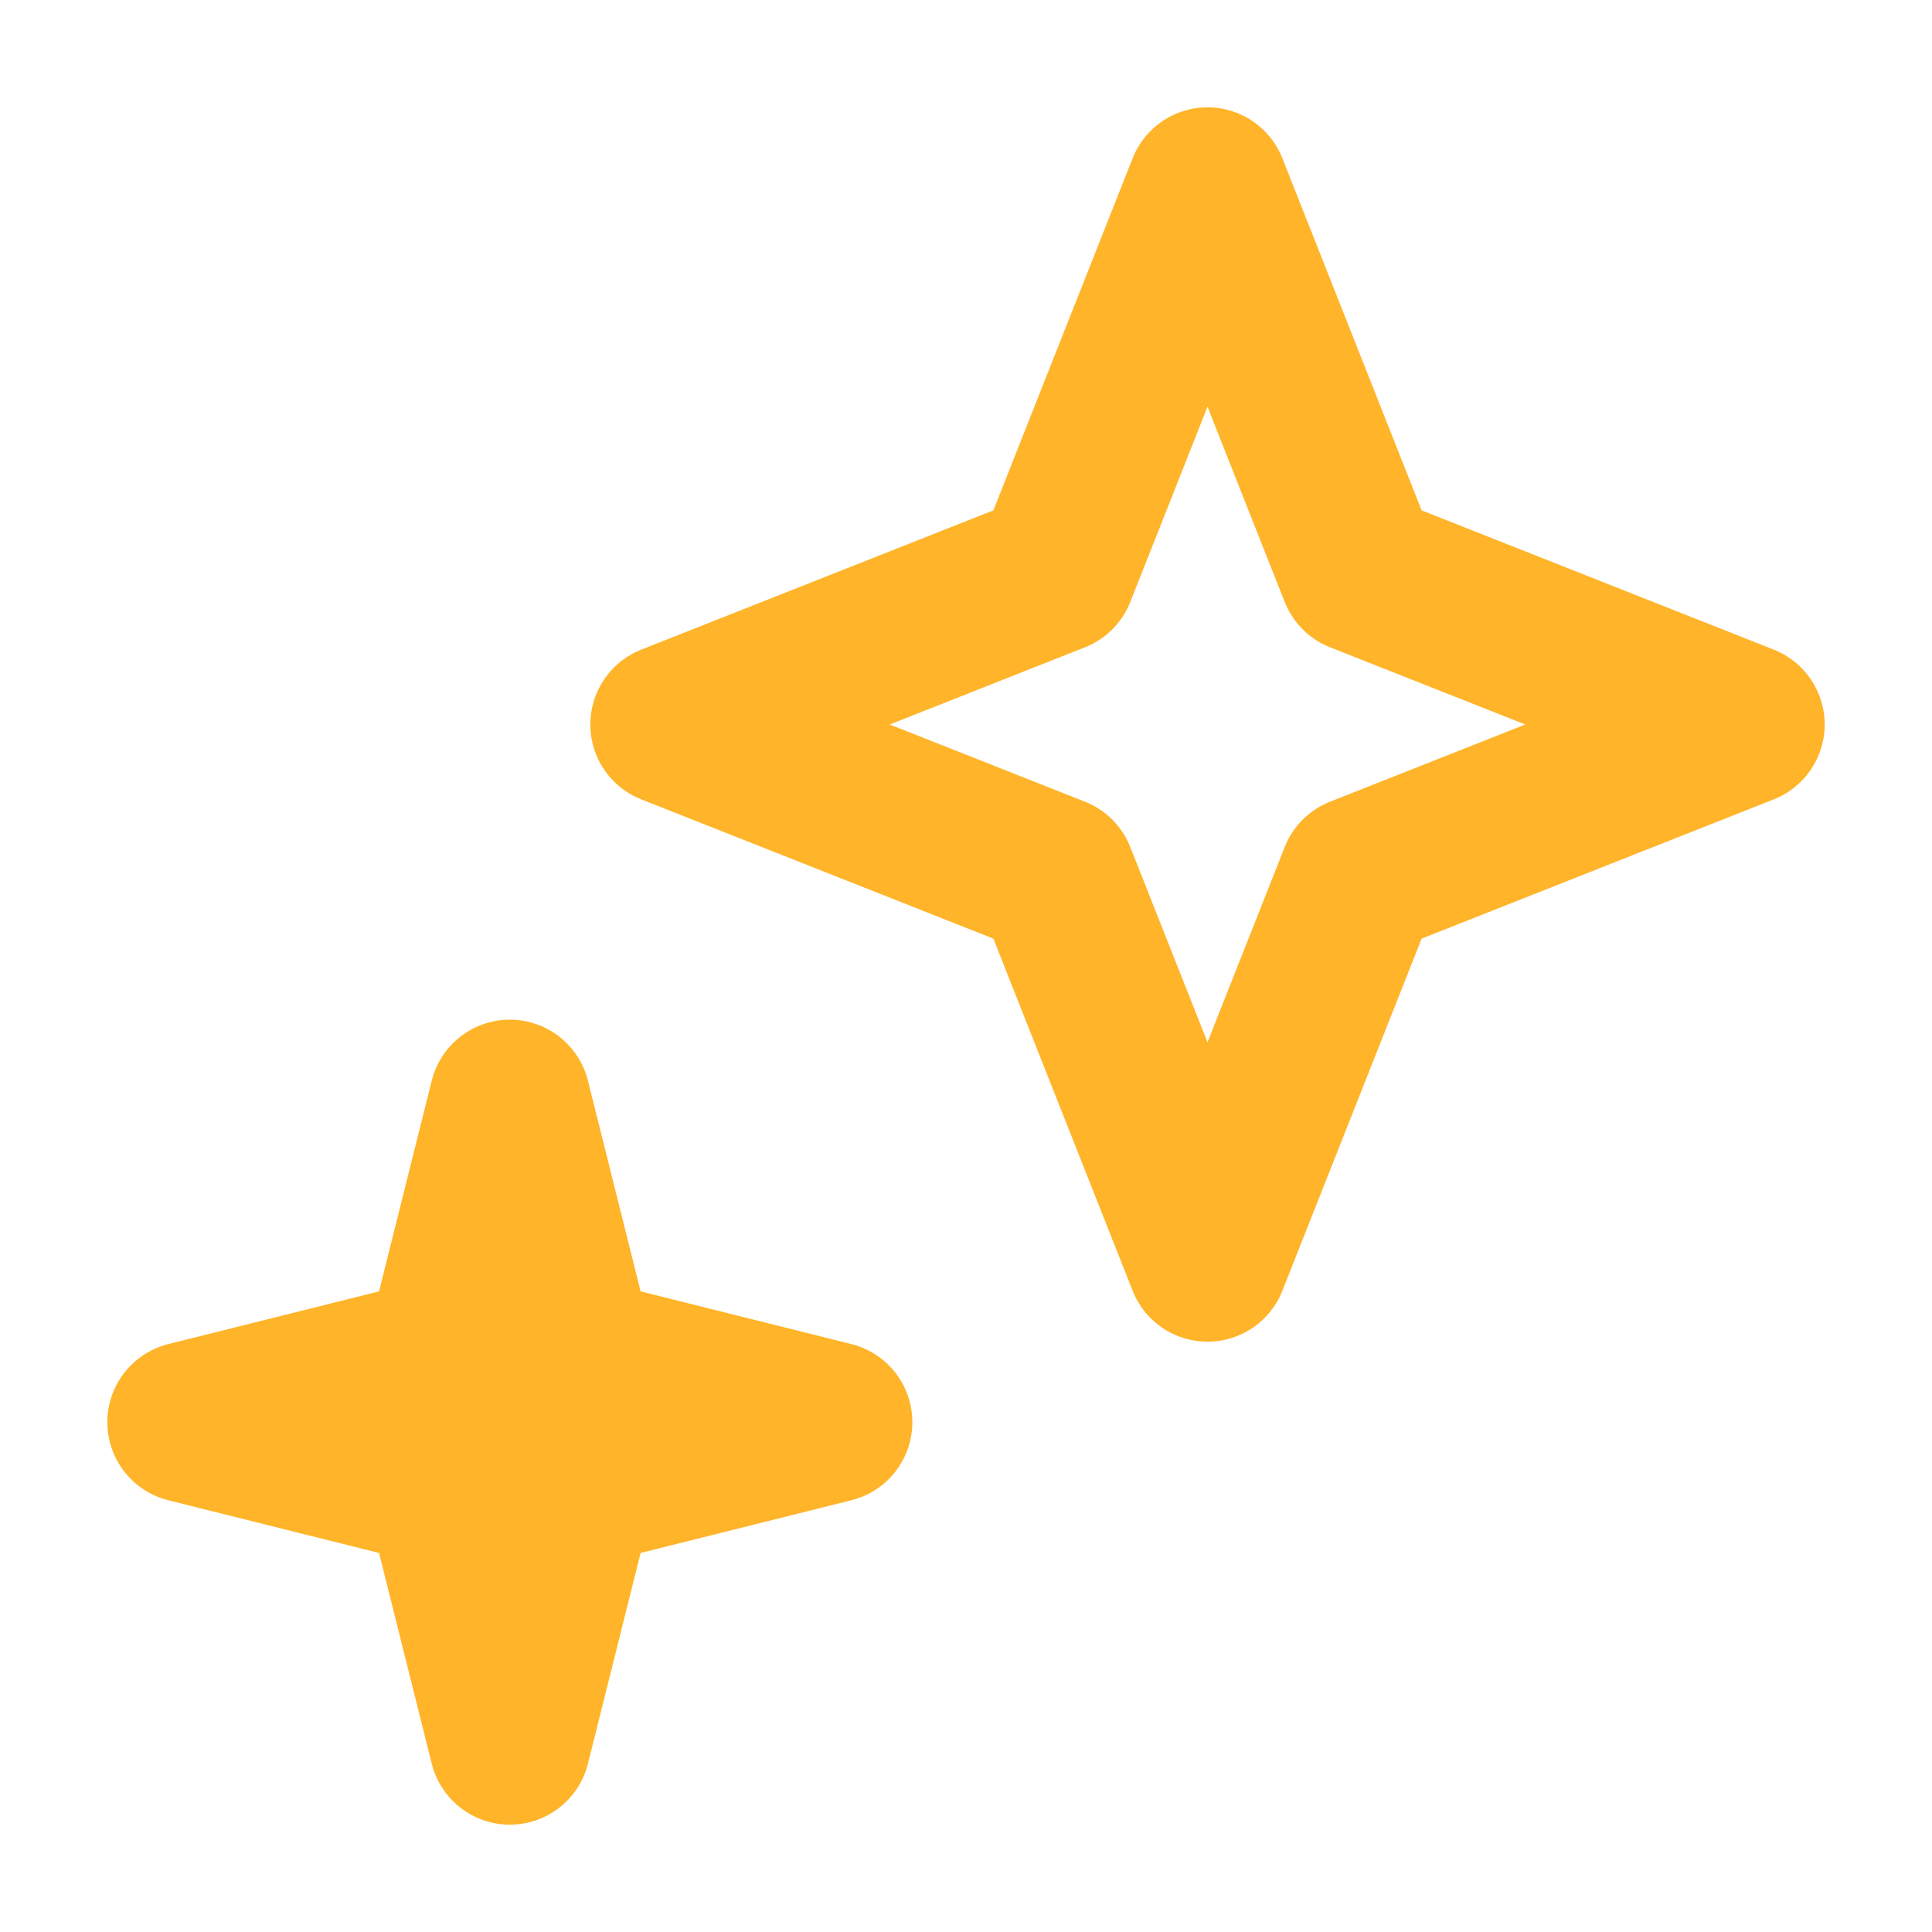
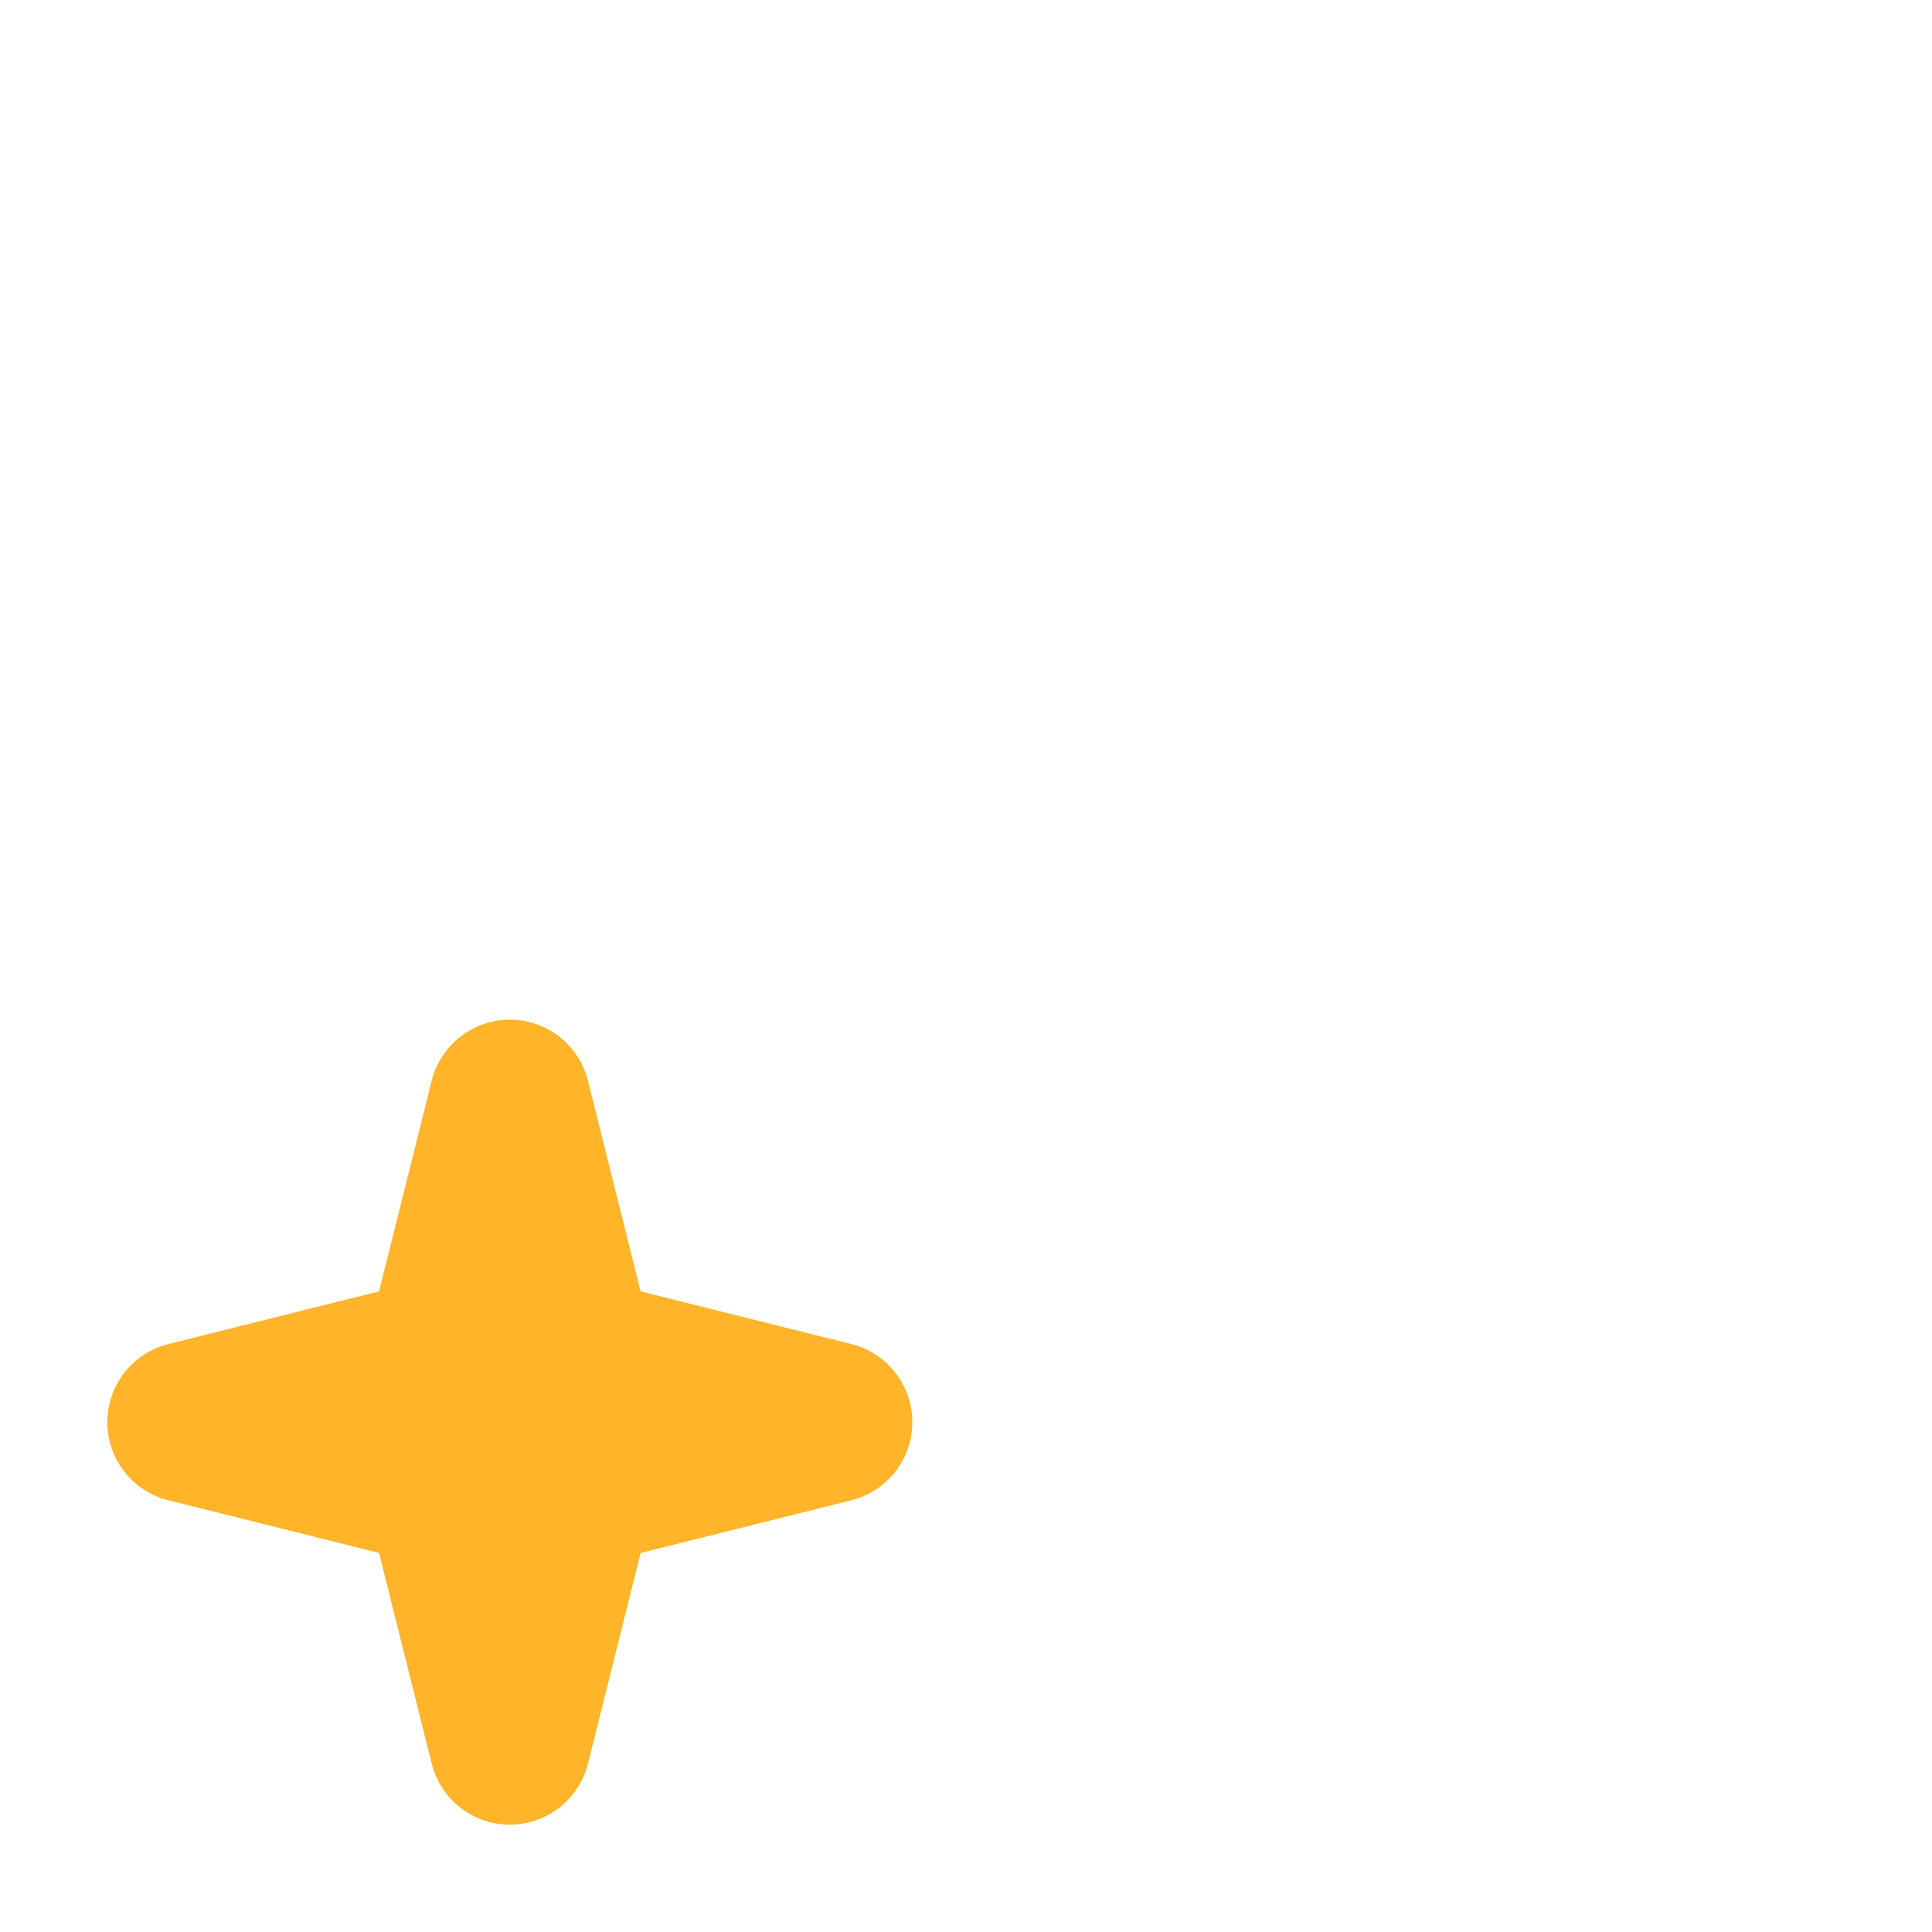
<svg xmlns="http://www.w3.org/2000/svg" width="18" height="18" viewBox="0 0 18 18" fill="none">
  <path d="M4.75 10.25L5.35 12.65L7.75 13.25L5.35 13.85L4.75 16.25L4.15 13.85L1.75 13.25L4.15 12.65L4.75 10.25Z" fill="#FFB429" stroke="#FFB429" stroke-width="1.5" stroke-linecap="round" stroke-linejoin="round" />
-   <path d="M11.25 1.75L12.667 5.333L16.25 6.75L12.667 8.167L11.25 11.75L9.833 8.167L6.25 6.75L9.833 5.333L11.25 1.75Z" stroke="#FFB429" stroke-width="1.5" stroke-linecap="round" stroke-linejoin="round" />
</svg>